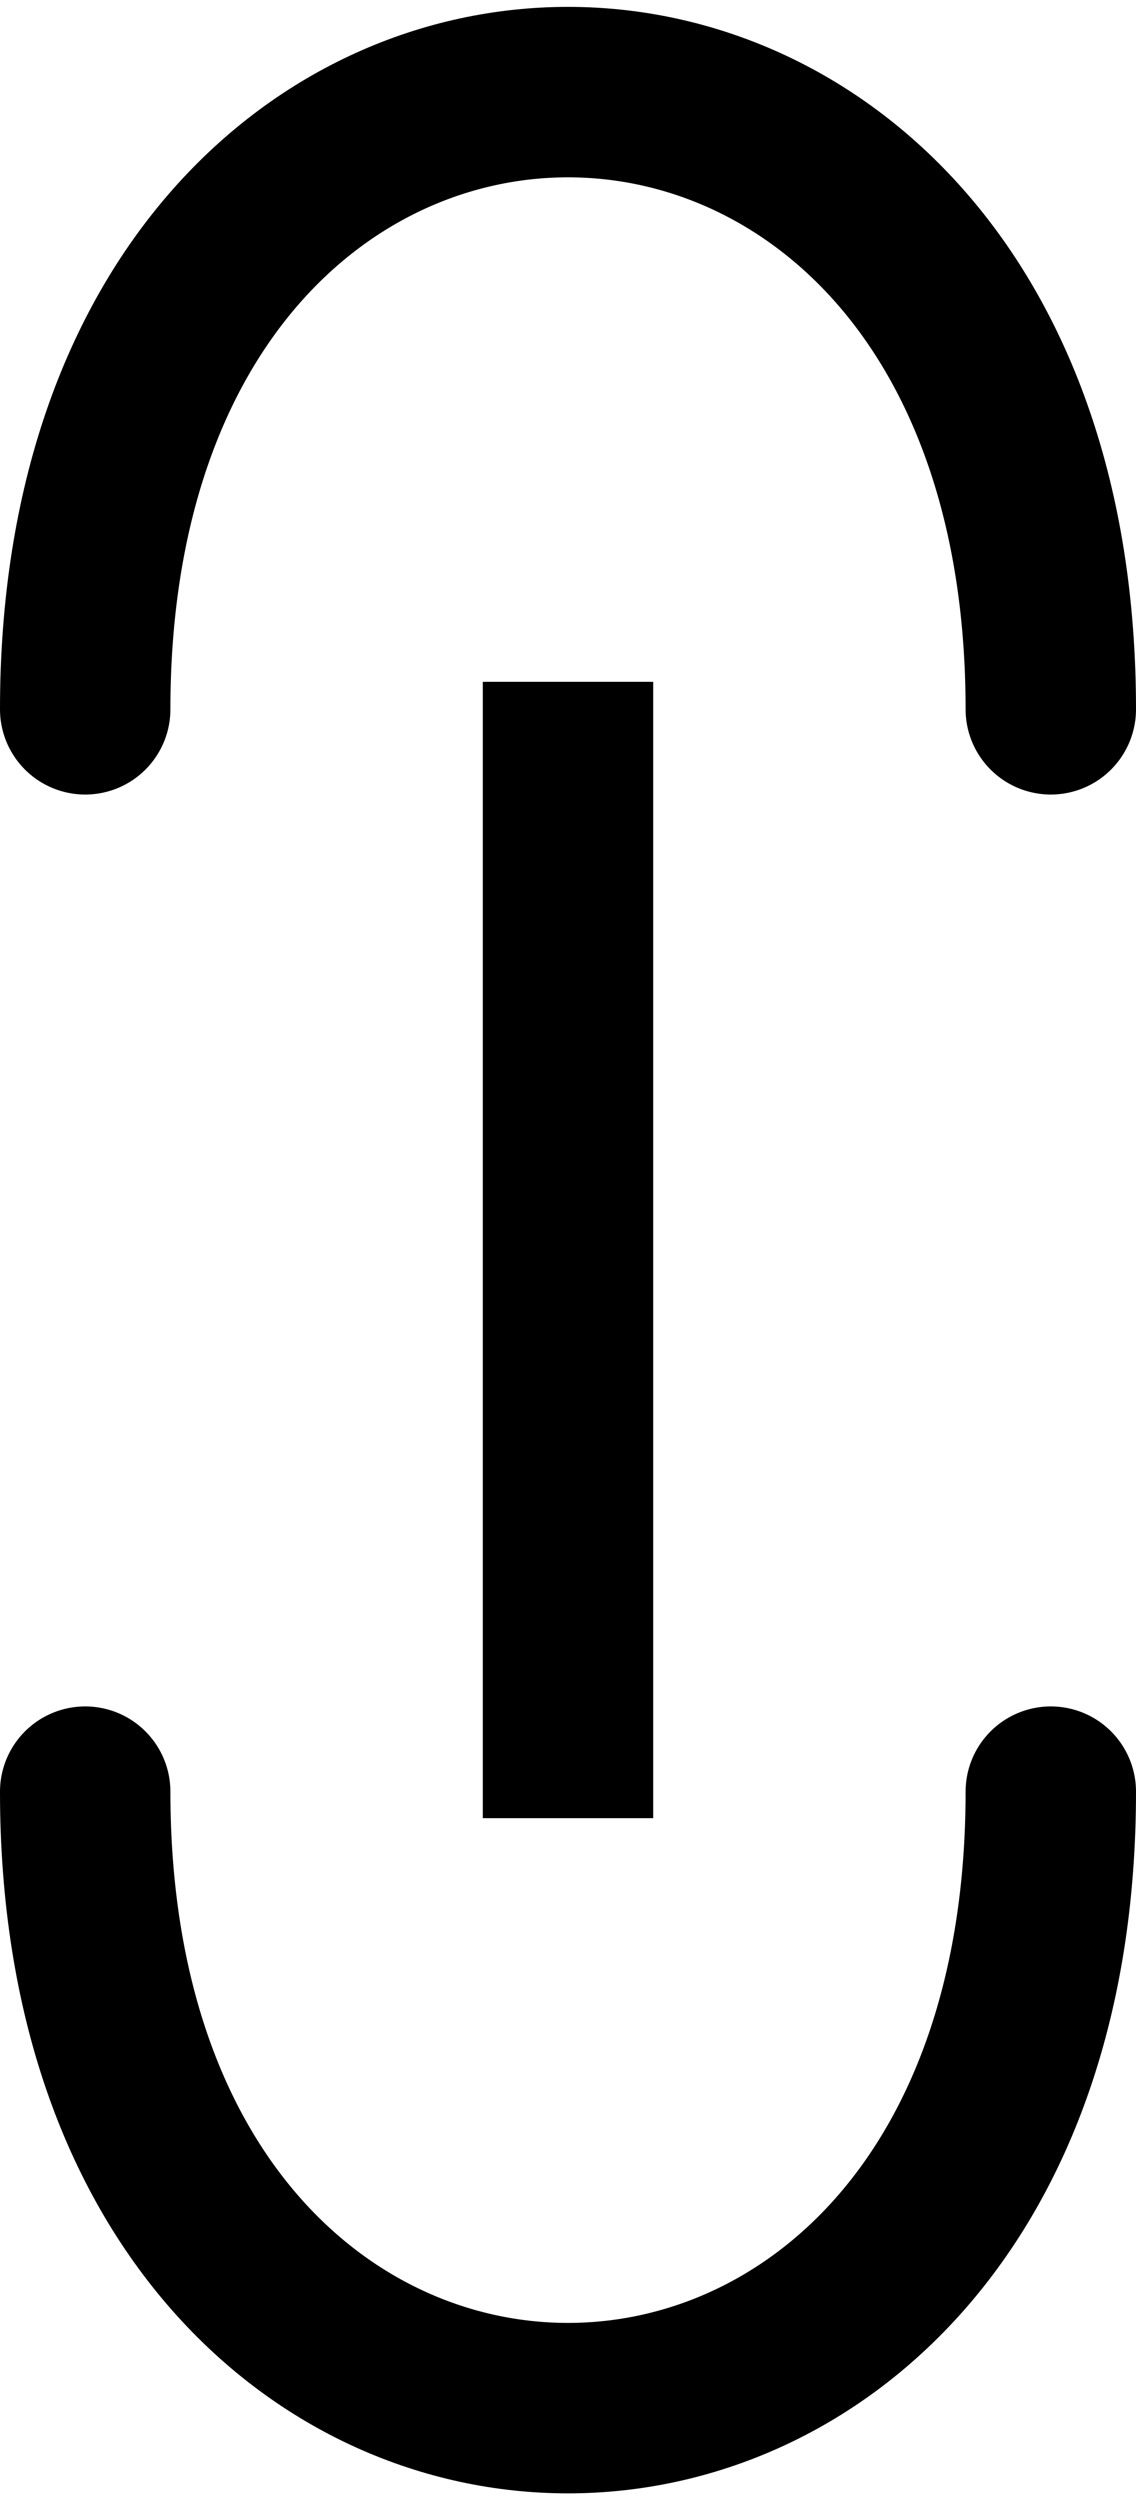
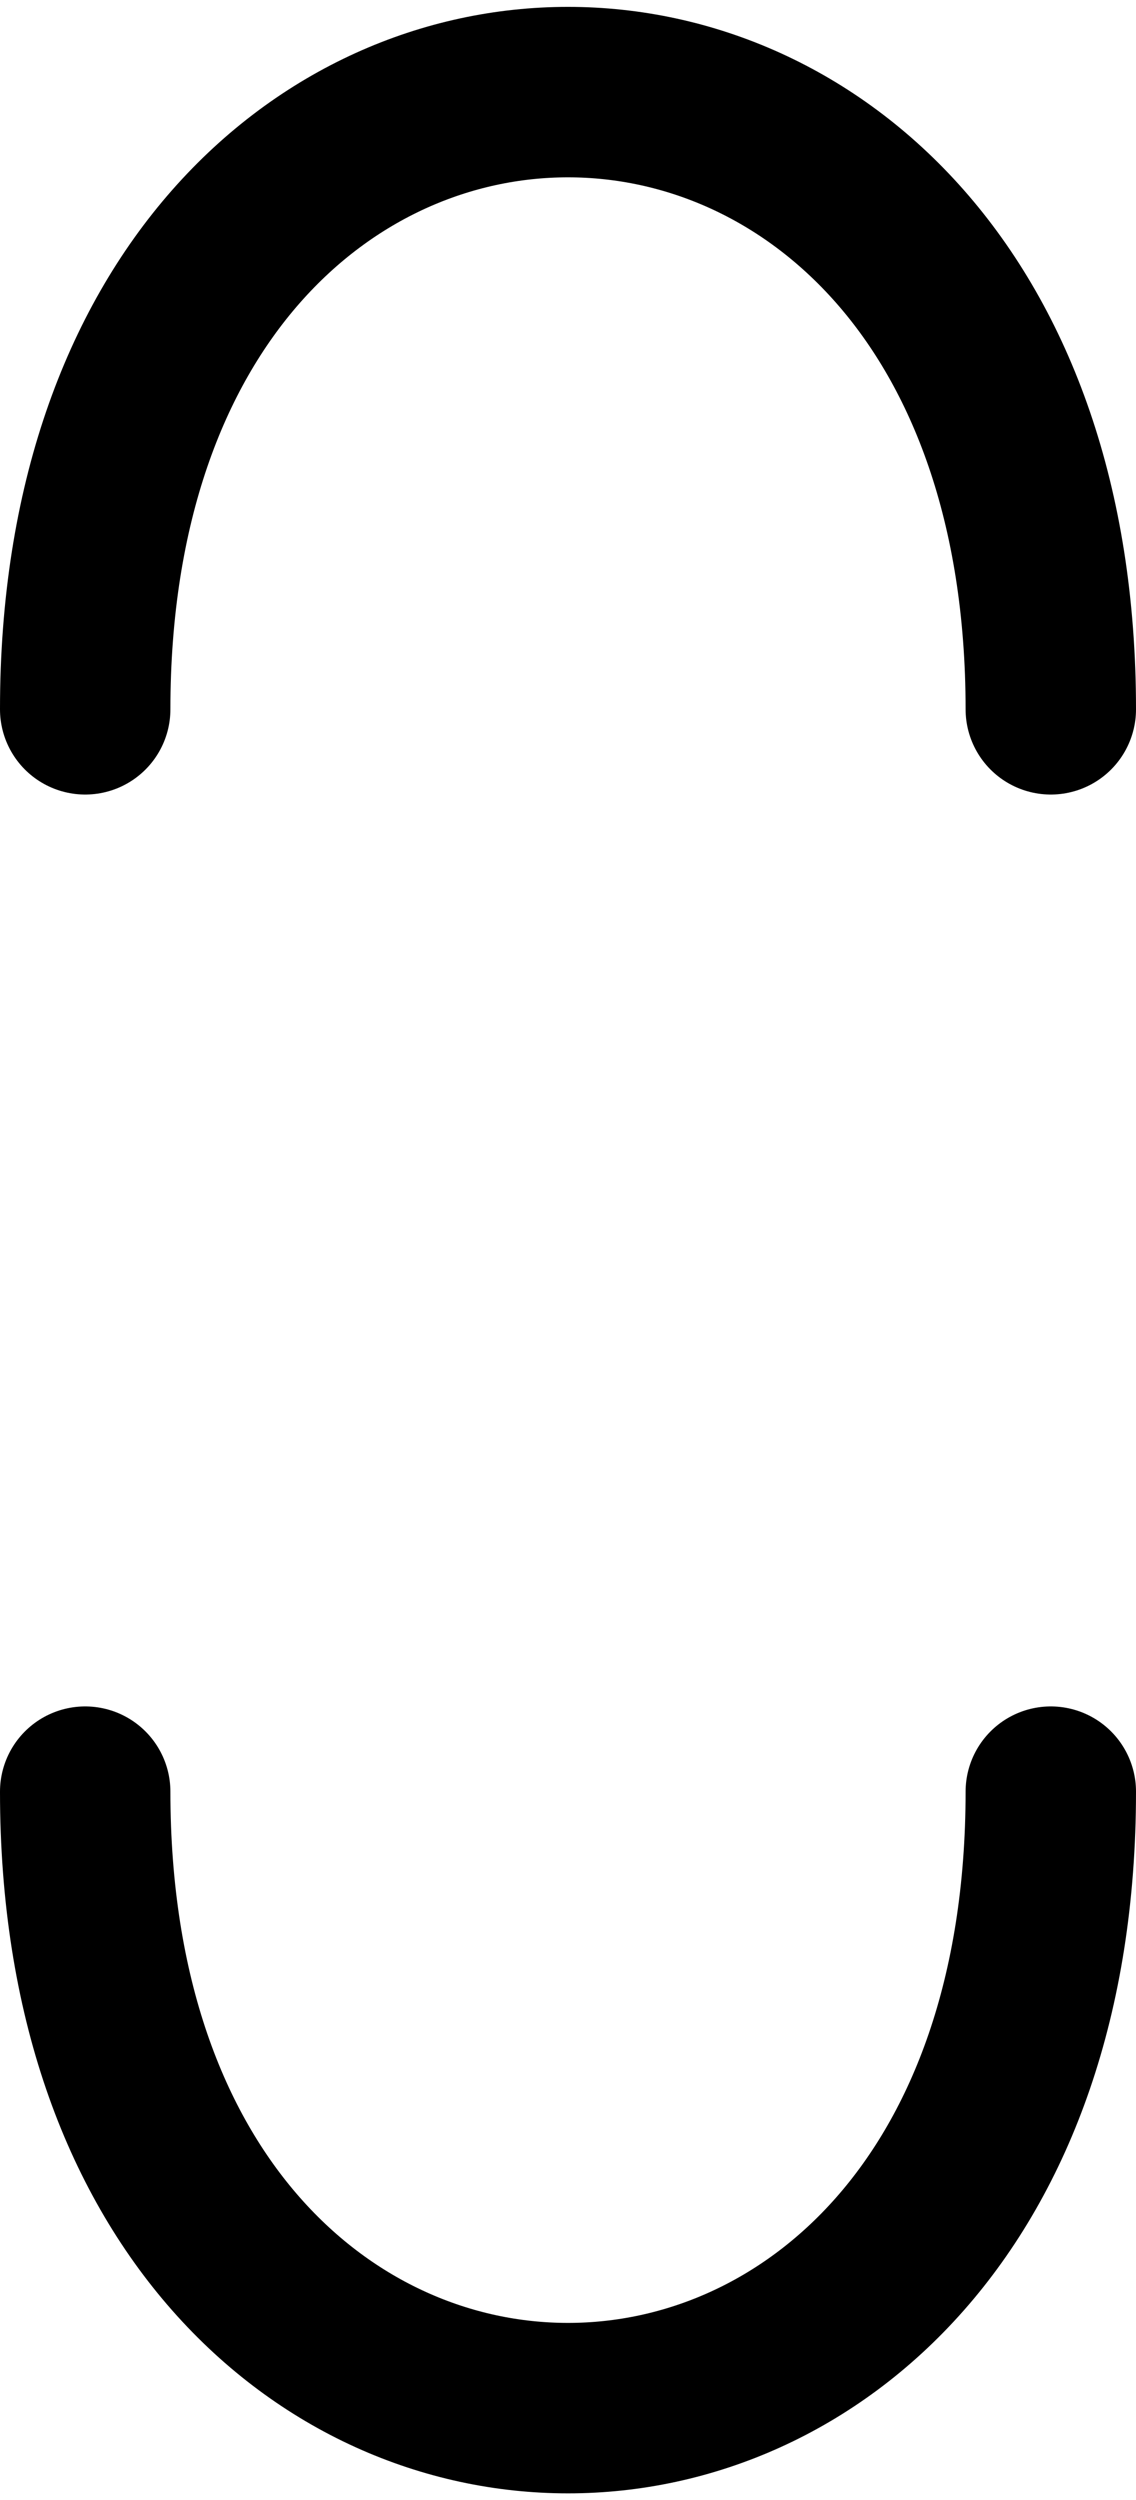
<svg xmlns="http://www.w3.org/2000/svg" width="20" height="44" viewBox="0 0 20 44" fill="none">
  <g clip-path="url(#clip0_49_24)">
-     <path d="M10 12L10 32L10 12Z" fill="black" />
-     <path d="M10 12L10 32" stroke="black" stroke-width="3" />
    <path d="M1.5 12.484C1.5 -2 18.5 -2 18.5 12.484M1.5 31.533C1.5 46 18.5 46 18.5 31.533" stroke="black" stroke-width="3" stroke-linecap="round" />
  </g>
  <defs>
    <clipPath id="clip0_49_24">
      <rect width="20" height="44" fill="white" />
    </clipPath>
  </defs>
</svg>